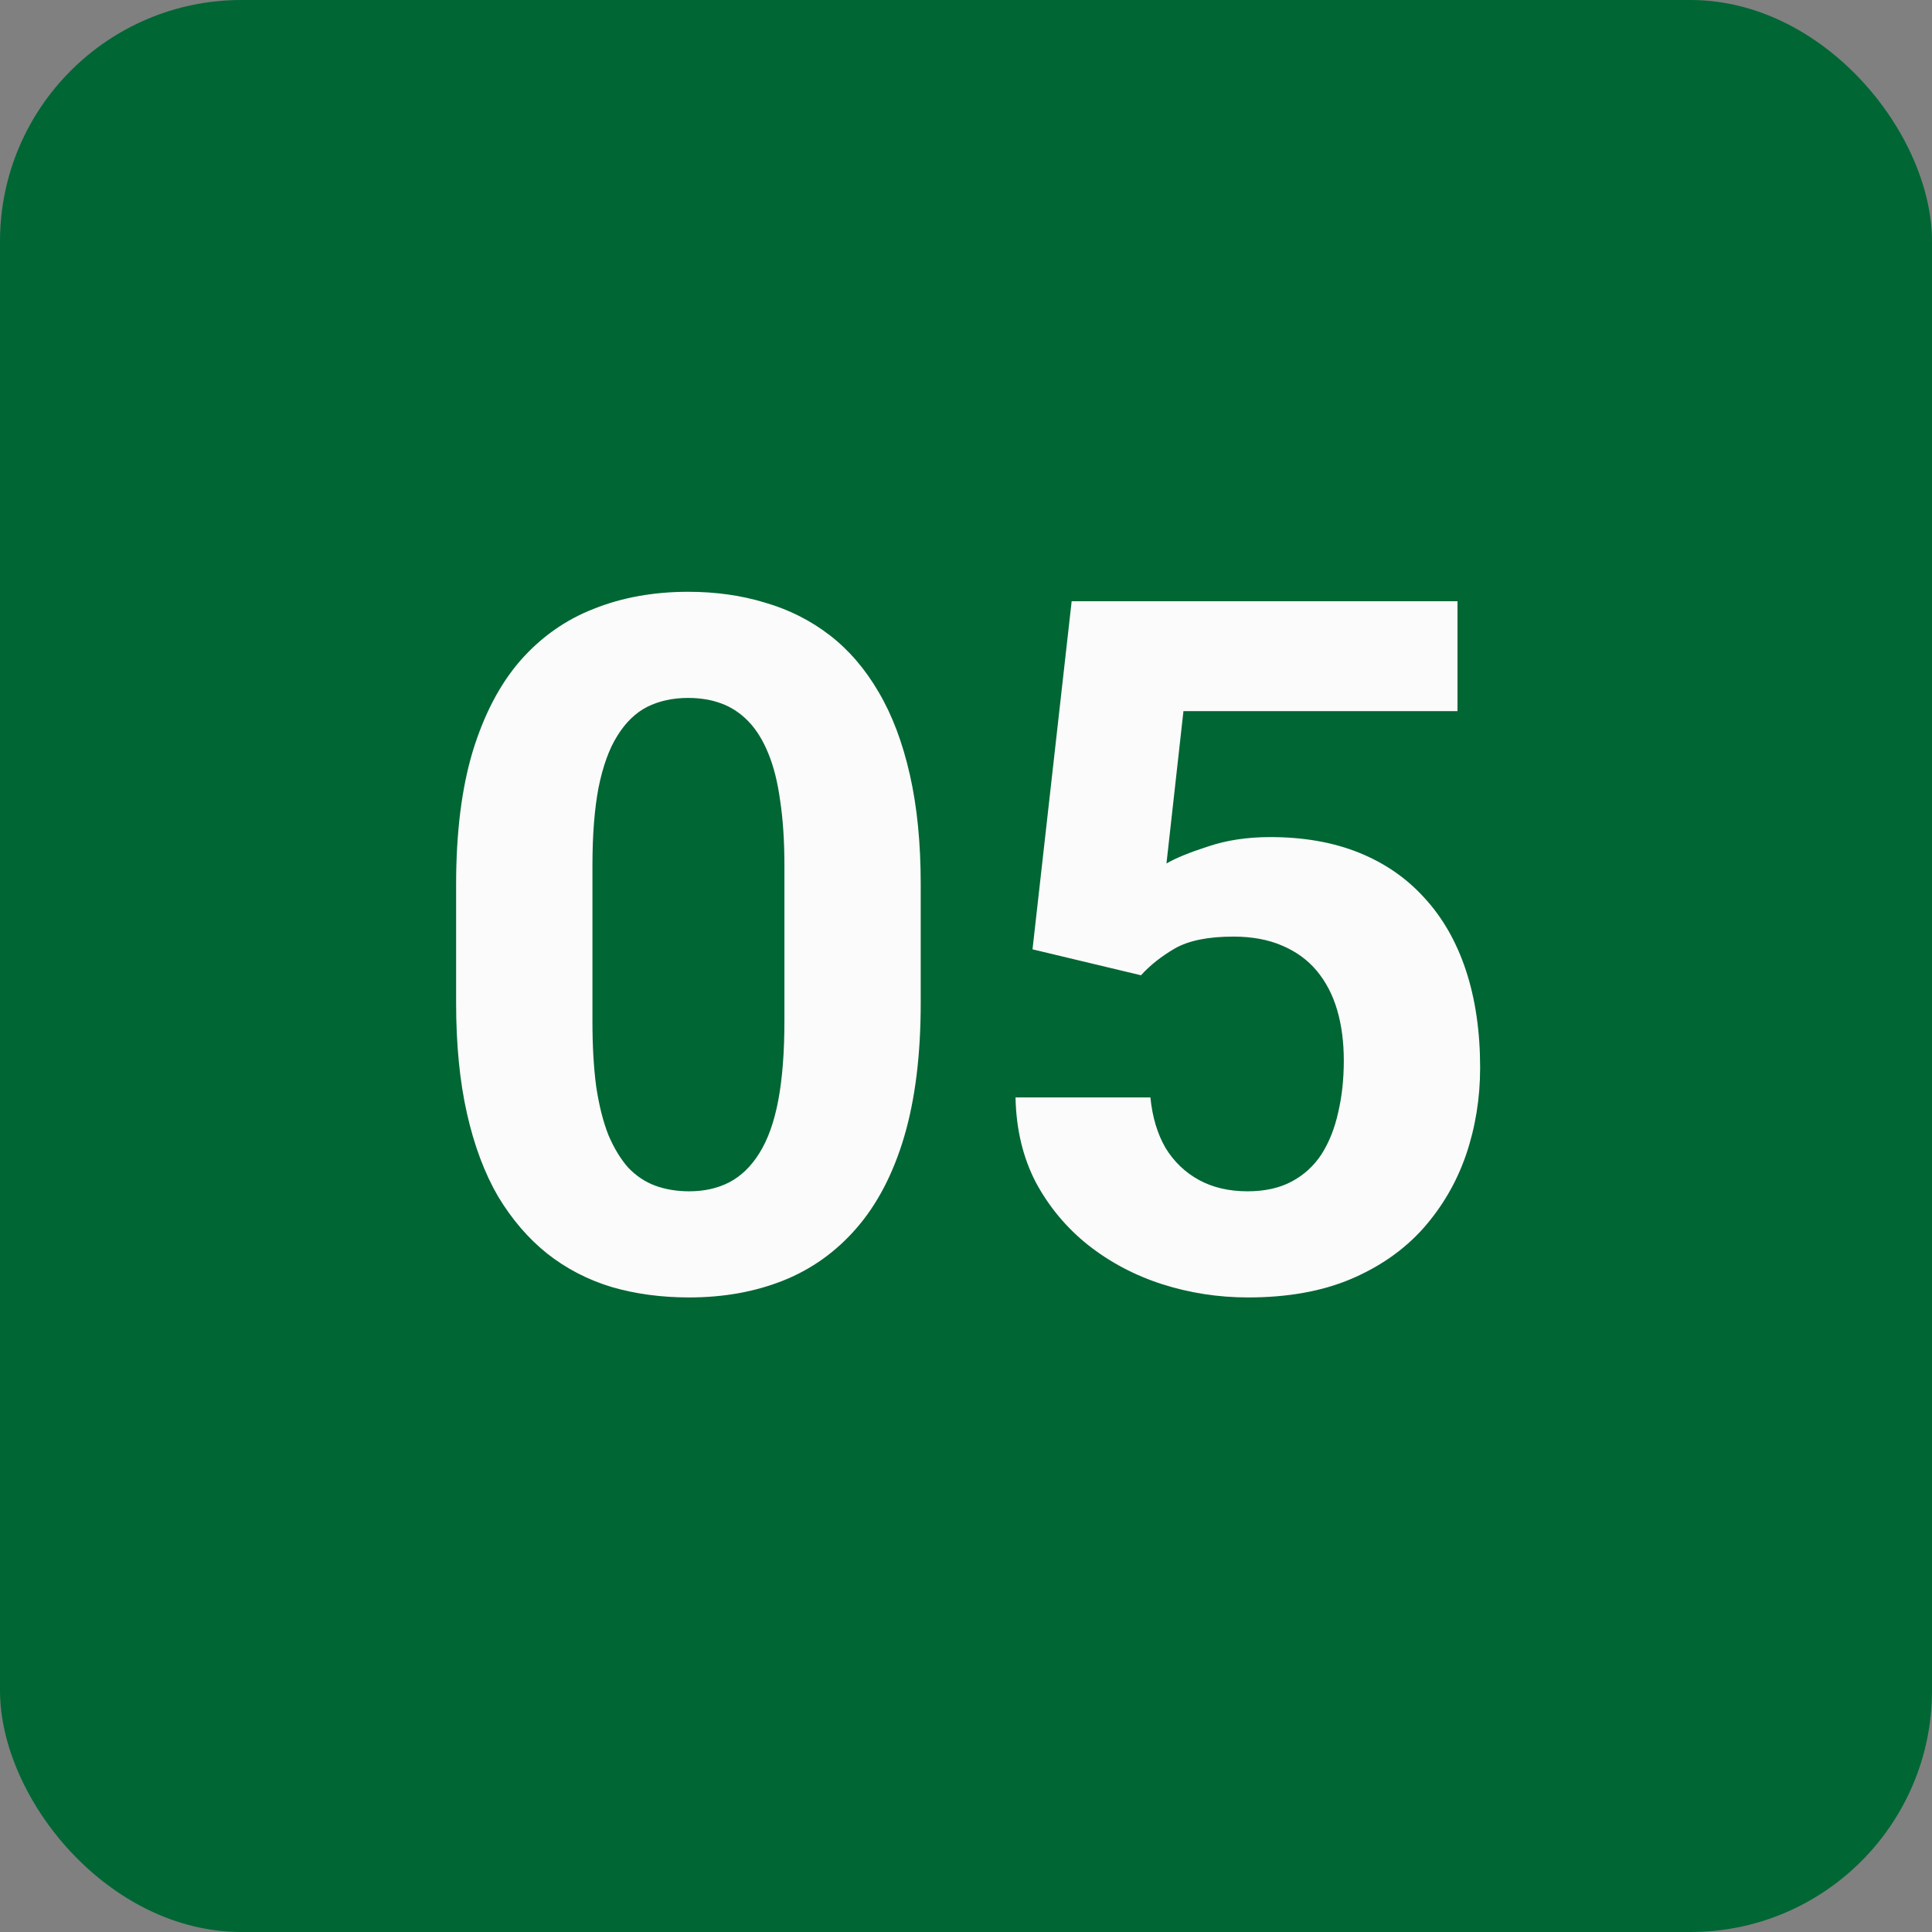
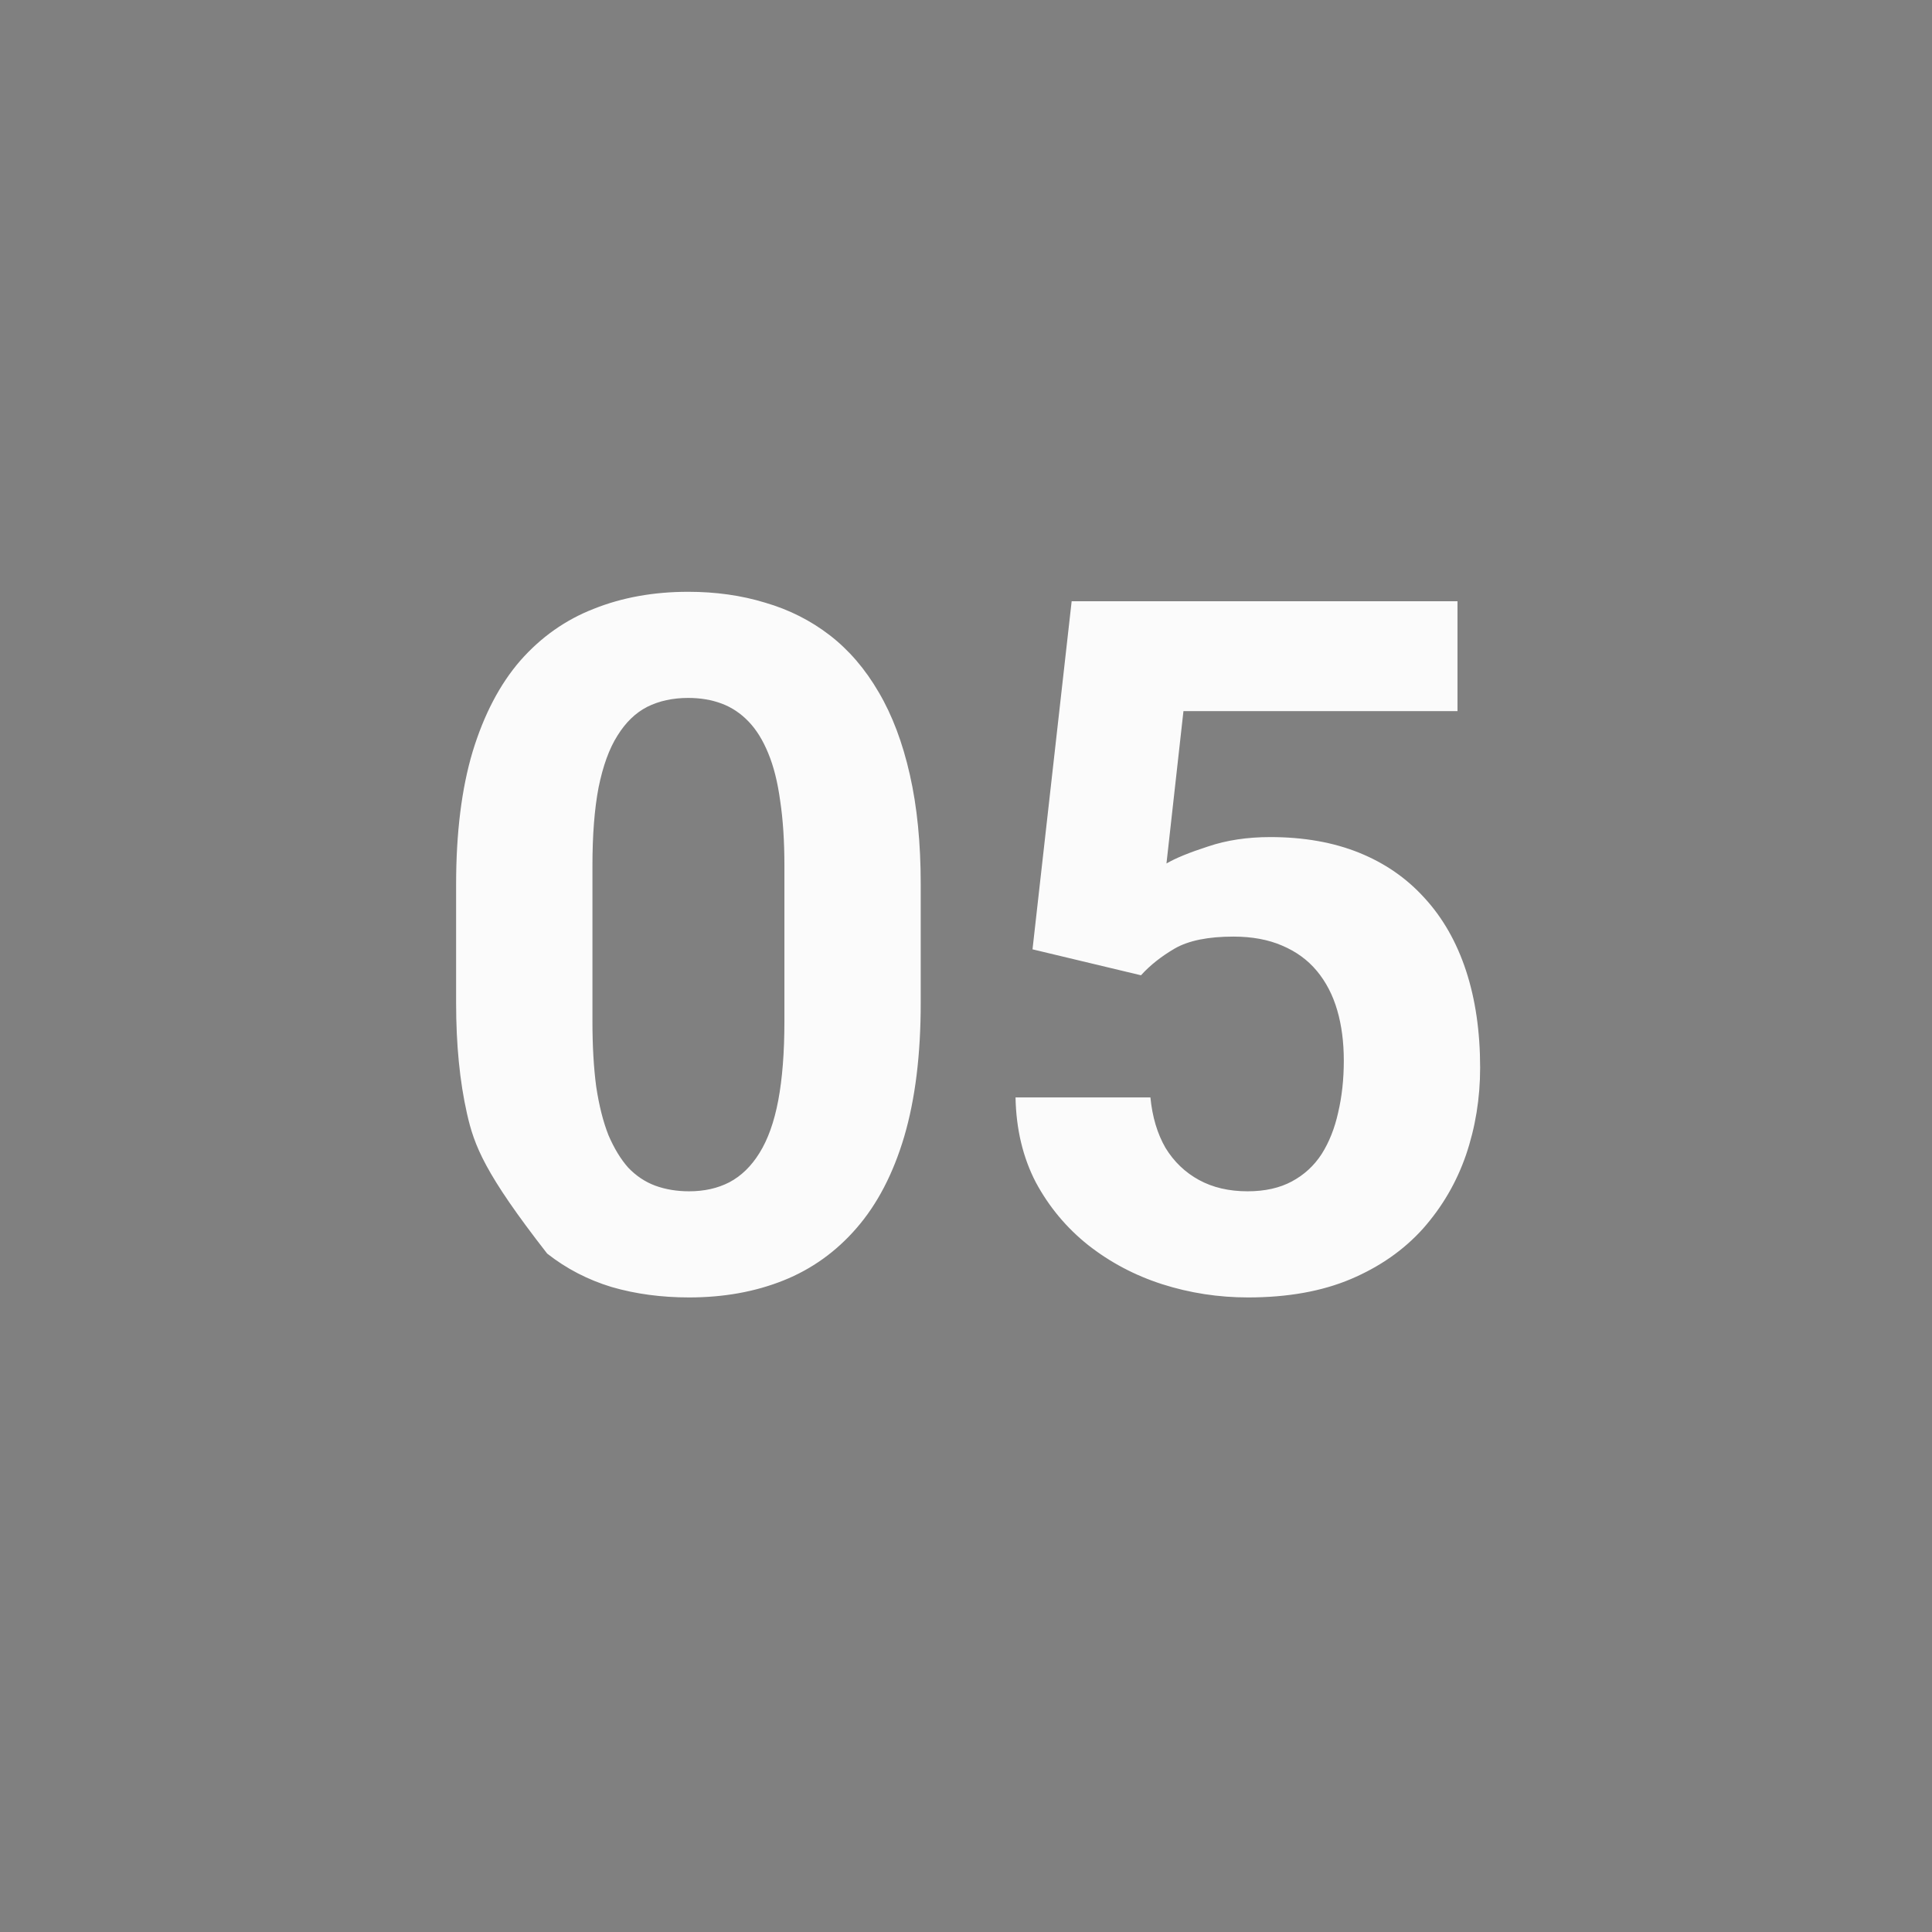
<svg xmlns="http://www.w3.org/2000/svg" width="96" height="96" viewBox="0 0 96 96" fill="none">
  <rect x="0" y="0" width="96" height="96" fill="#808080" stroke="none" />
-   <rect width="96" height="96" rx="12" fill="#006634" />
-   <path d="M45.75 43.938V49.844C45.75 52.406 45.477 54.617 44.93 56.477C44.383 58.32 43.594 59.836 42.562 61.023C41.547 62.195 40.336 63.062 38.93 63.625C37.523 64.188 35.961 64.469 34.242 64.469C32.867 64.469 31.586 64.297 30.398 63.953C29.211 63.594 28.141 63.039 27.188 62.289C26.25 61.539 25.438 60.594 24.75 59.453C24.078 58.297 23.562 56.922 23.203 55.328C22.844 53.734 22.664 51.906 22.664 49.844V43.938C22.664 41.375 22.938 39.18 23.484 37.352C24.047 35.508 24.836 34 25.852 32.828C26.883 31.656 28.102 30.797 29.508 30.25C30.914 29.688 32.477 29.406 34.195 29.406C35.57 29.406 36.844 29.586 38.016 29.945C39.203 30.289 40.273 30.828 41.227 31.562C42.18 32.297 42.992 33.242 43.664 34.398C44.336 35.539 44.852 36.906 45.211 38.5C45.57 40.078 45.75 41.891 45.75 43.938ZM38.977 50.734V43.023C38.977 41.789 38.906 40.711 38.766 39.789C38.641 38.867 38.445 38.086 38.18 37.445C37.914 36.789 37.586 36.258 37.195 35.852C36.805 35.445 36.359 35.148 35.859 34.961C35.359 34.773 34.805 34.68 34.195 34.68C33.43 34.68 32.75 34.828 32.156 35.125C31.578 35.422 31.086 35.898 30.68 36.555C30.273 37.195 29.961 38.055 29.742 39.133C29.539 40.195 29.438 41.492 29.438 43.023V50.734C29.438 51.969 29.5 53.055 29.625 53.992C29.766 54.93 29.969 55.734 30.234 56.406C30.516 57.062 30.844 57.602 31.219 58.023C31.609 58.43 32.055 58.727 32.555 58.914C33.07 59.102 33.633 59.195 34.242 59.195C34.992 59.195 35.656 59.047 36.234 58.75C36.828 58.438 37.328 57.953 37.734 57.297C38.156 56.625 38.469 55.75 38.672 54.672C38.875 53.594 38.977 52.281 38.977 50.734ZM56.695 48.461L51.305 47.172L53.25 29.875H72.422V35.336H58.805L57.961 42.906C58.414 42.641 59.102 42.359 60.023 42.062C60.945 41.75 61.977 41.594 63.117 41.594C64.773 41.594 66.242 41.852 67.523 42.367C68.805 42.883 69.891 43.633 70.781 44.617C71.688 45.602 72.375 46.805 72.844 48.227C73.312 49.648 73.547 51.258 73.547 53.055C73.547 54.57 73.312 56.016 72.844 57.391C72.375 58.75 71.664 59.969 70.711 61.047C69.758 62.109 68.562 62.945 67.125 63.555C65.688 64.164 63.984 64.469 62.016 64.469C60.547 64.469 59.125 64.25 57.75 63.812C56.391 63.375 55.164 62.727 54.07 61.867C52.992 61.008 52.125 59.969 51.469 58.75C50.828 57.516 50.492 56.109 50.461 54.531H57.164C57.258 55.5 57.508 56.336 57.914 57.039C58.336 57.727 58.891 58.258 59.578 58.633C60.266 59.008 61.07 59.195 61.992 59.195C62.852 59.195 63.586 59.031 64.195 58.703C64.805 58.375 65.297 57.922 65.672 57.344C66.047 56.75 66.32 56.062 66.492 55.281C66.68 54.484 66.773 53.625 66.773 52.703C66.773 51.781 66.664 50.945 66.445 50.195C66.227 49.445 65.891 48.797 65.438 48.25C64.984 47.703 64.406 47.281 63.703 46.984C63.016 46.688 62.211 46.539 61.289 46.539C60.039 46.539 59.07 46.734 58.383 47.125C57.711 47.516 57.148 47.961 56.695 48.461Z" fill="#FBFBFB" />
+   <path d="M45.75 43.938V49.844C45.75 52.406 45.477 54.617 44.93 56.477C44.383 58.32 43.594 59.836 42.562 61.023C41.547 62.195 40.336 63.062 38.93 63.625C37.523 64.188 35.961 64.469 34.242 64.469C32.867 64.469 31.586 64.297 30.398 63.953C29.211 63.594 28.141 63.039 27.188 62.289C24.078 58.297 23.562 56.922 23.203 55.328C22.844 53.734 22.664 51.906 22.664 49.844V43.938C22.664 41.375 22.938 39.18 23.484 37.352C24.047 35.508 24.836 34 25.852 32.828C26.883 31.656 28.102 30.797 29.508 30.25C30.914 29.688 32.477 29.406 34.195 29.406C35.57 29.406 36.844 29.586 38.016 29.945C39.203 30.289 40.273 30.828 41.227 31.562C42.18 32.297 42.992 33.242 43.664 34.398C44.336 35.539 44.852 36.906 45.211 38.5C45.57 40.078 45.75 41.891 45.75 43.938ZM38.977 50.734V43.023C38.977 41.789 38.906 40.711 38.766 39.789C38.641 38.867 38.445 38.086 38.18 37.445C37.914 36.789 37.586 36.258 37.195 35.852C36.805 35.445 36.359 35.148 35.859 34.961C35.359 34.773 34.805 34.68 34.195 34.68C33.43 34.68 32.75 34.828 32.156 35.125C31.578 35.422 31.086 35.898 30.68 36.555C30.273 37.195 29.961 38.055 29.742 39.133C29.539 40.195 29.438 41.492 29.438 43.023V50.734C29.438 51.969 29.5 53.055 29.625 53.992C29.766 54.93 29.969 55.734 30.234 56.406C30.516 57.062 30.844 57.602 31.219 58.023C31.609 58.43 32.055 58.727 32.555 58.914C33.07 59.102 33.633 59.195 34.242 59.195C34.992 59.195 35.656 59.047 36.234 58.75C36.828 58.438 37.328 57.953 37.734 57.297C38.156 56.625 38.469 55.75 38.672 54.672C38.875 53.594 38.977 52.281 38.977 50.734ZM56.695 48.461L51.305 47.172L53.25 29.875H72.422V35.336H58.805L57.961 42.906C58.414 42.641 59.102 42.359 60.023 42.062C60.945 41.75 61.977 41.594 63.117 41.594C64.773 41.594 66.242 41.852 67.523 42.367C68.805 42.883 69.891 43.633 70.781 44.617C71.688 45.602 72.375 46.805 72.844 48.227C73.312 49.648 73.547 51.258 73.547 53.055C73.547 54.57 73.312 56.016 72.844 57.391C72.375 58.75 71.664 59.969 70.711 61.047C69.758 62.109 68.562 62.945 67.125 63.555C65.688 64.164 63.984 64.469 62.016 64.469C60.547 64.469 59.125 64.25 57.75 63.812C56.391 63.375 55.164 62.727 54.07 61.867C52.992 61.008 52.125 59.969 51.469 58.75C50.828 57.516 50.492 56.109 50.461 54.531H57.164C57.258 55.5 57.508 56.336 57.914 57.039C58.336 57.727 58.891 58.258 59.578 58.633C60.266 59.008 61.07 59.195 61.992 59.195C62.852 59.195 63.586 59.031 64.195 58.703C64.805 58.375 65.297 57.922 65.672 57.344C66.047 56.75 66.32 56.062 66.492 55.281C66.68 54.484 66.773 53.625 66.773 52.703C66.773 51.781 66.664 50.945 66.445 50.195C66.227 49.445 65.891 48.797 65.438 48.25C64.984 47.703 64.406 47.281 63.703 46.984C63.016 46.688 62.211 46.539 61.289 46.539C60.039 46.539 59.07 46.734 58.383 47.125C57.711 47.516 57.148 47.961 56.695 48.461Z" fill="#FBFBFB" />
</svg>